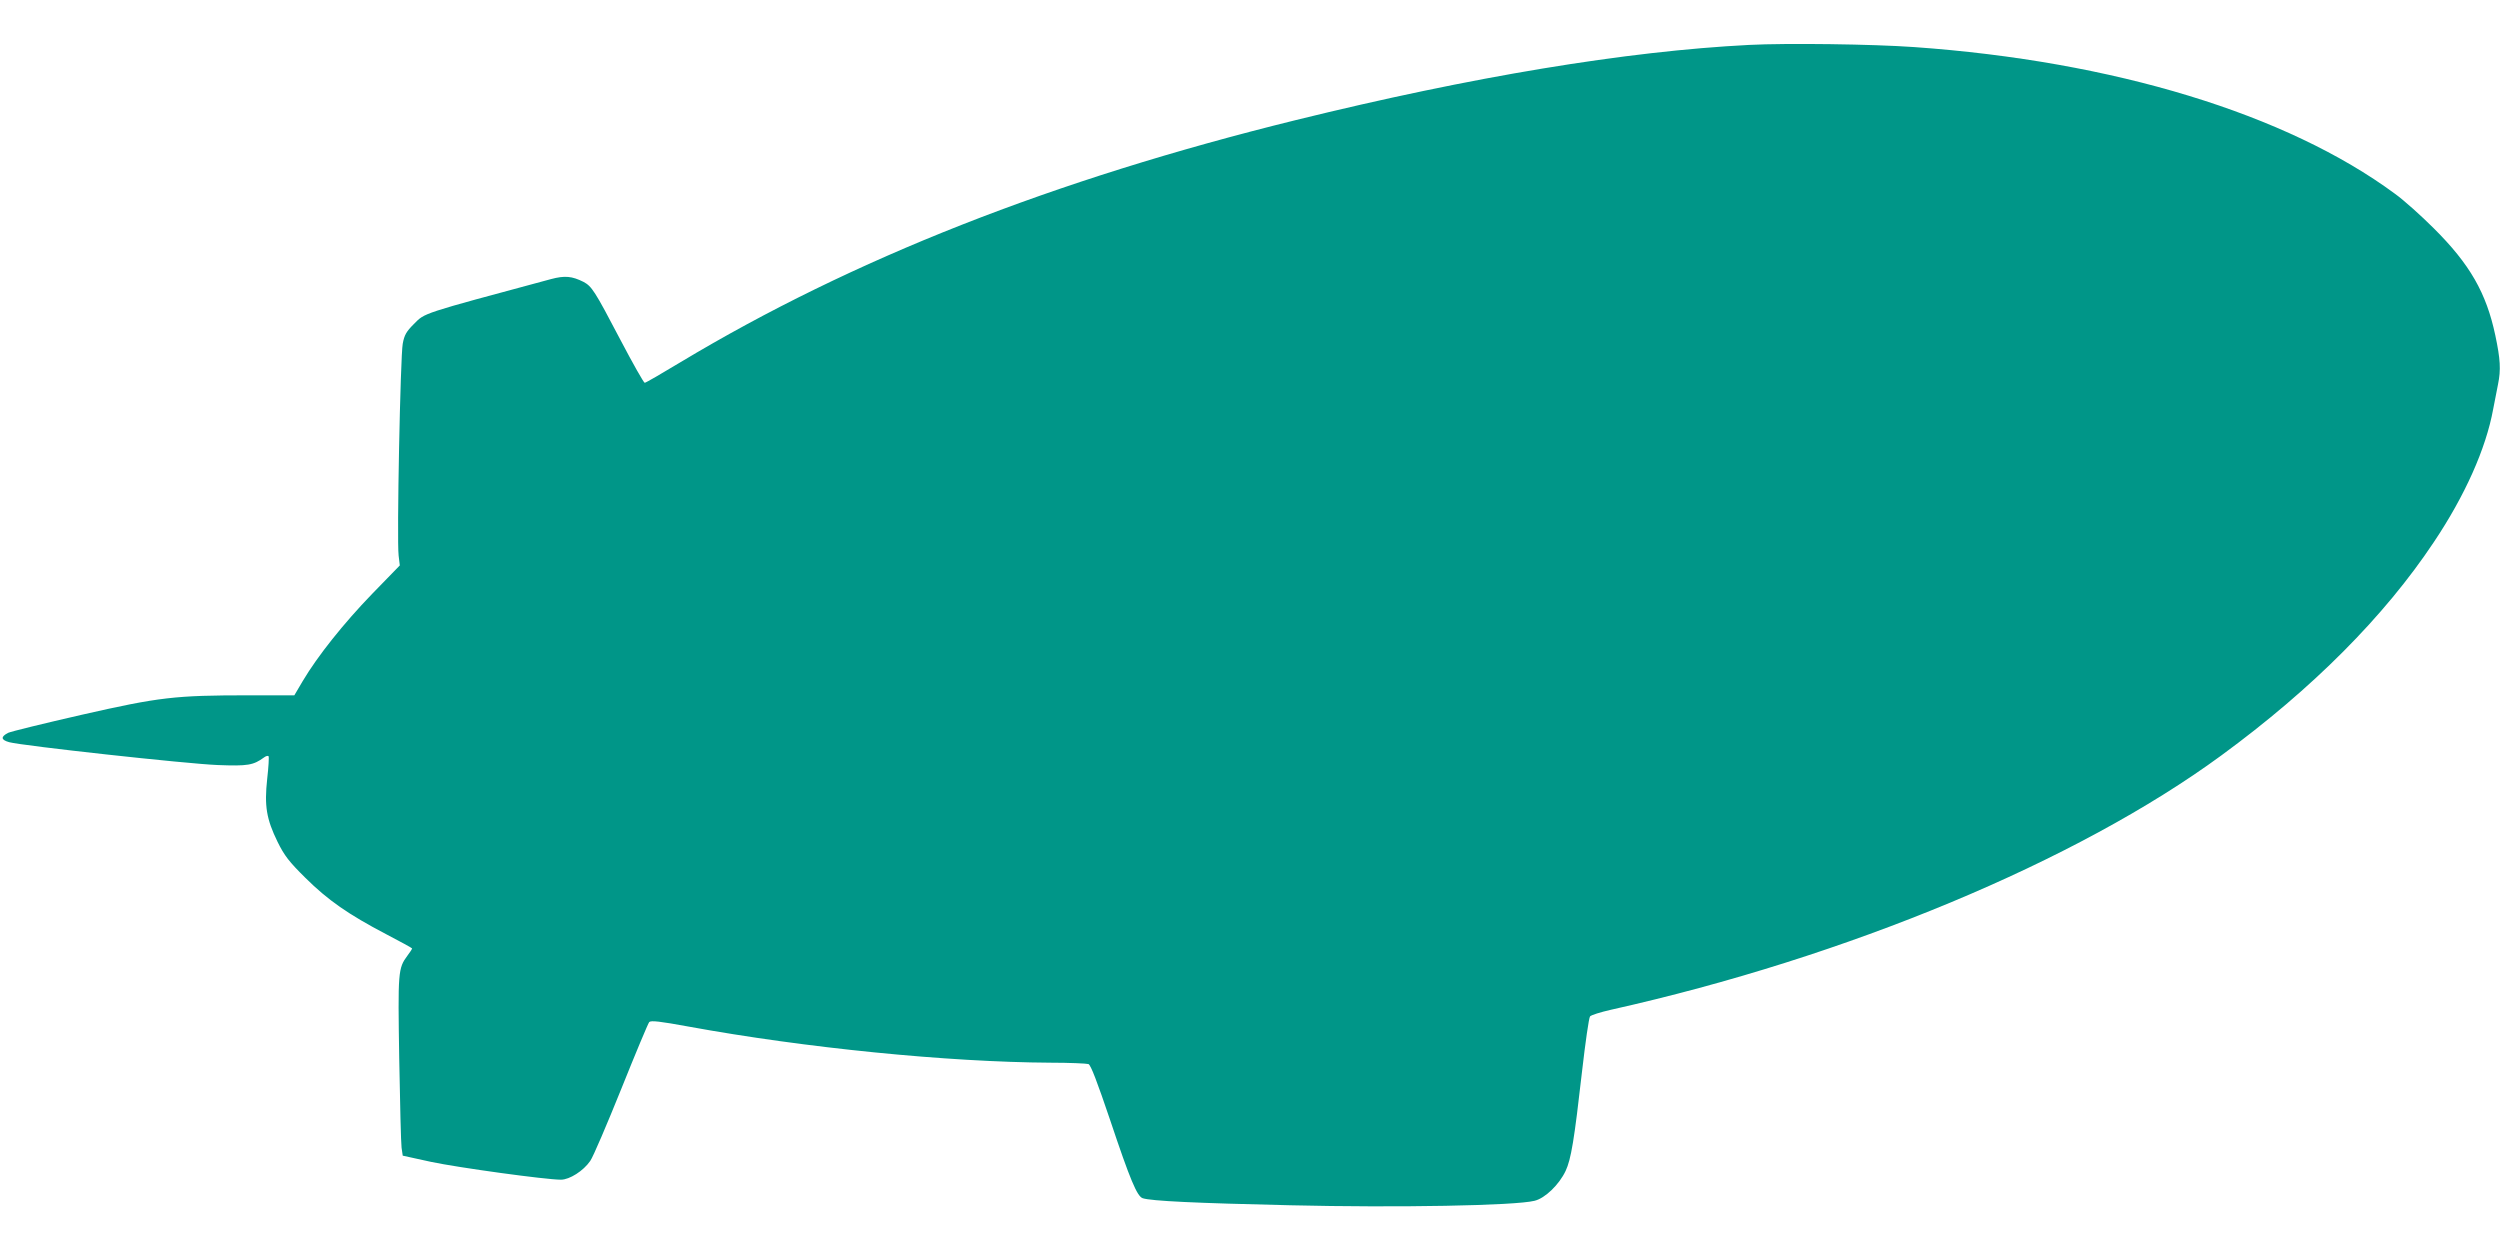
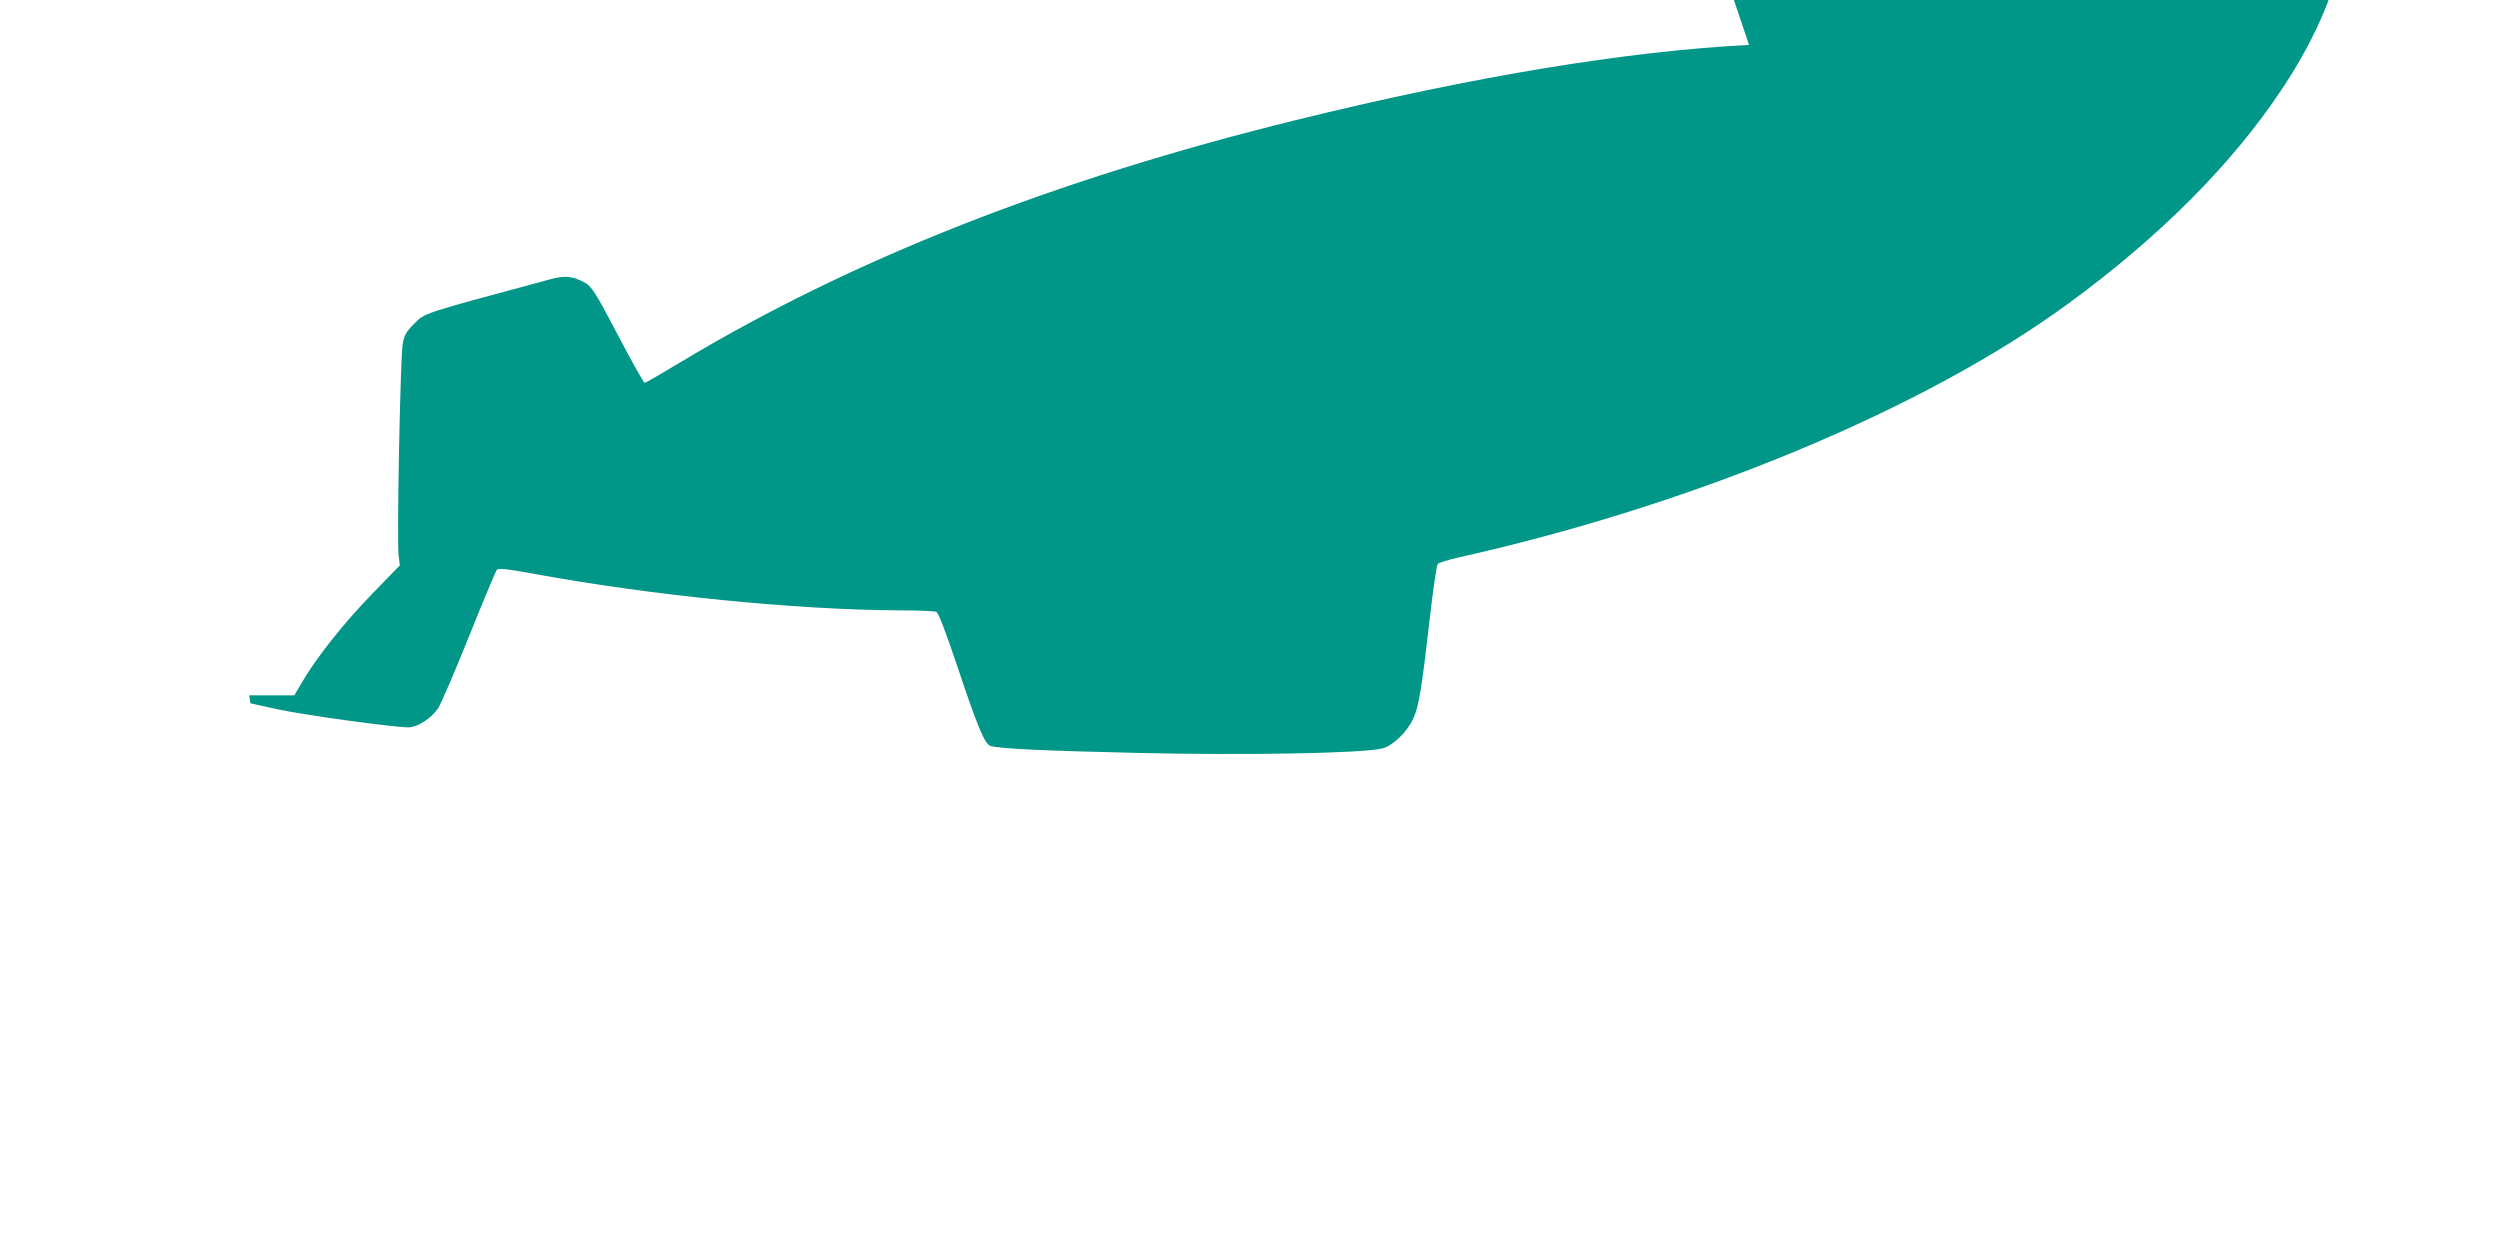
<svg xmlns="http://www.w3.org/2000/svg" version="1.0" width="1280pt" height="640pt" viewBox="0 0 1280 640" preserveAspectRatio="xMidYMid meet">
  <g transform="translate(0,640) scale(0.1,-0.1)" fill="#009688" stroke="none">
-     <path d="M8955 6170 c-628 -32 -1416 -162 -2321 -385 -1241 -306 -2268 -710 -3149 -1239 -96 -58 -179 -106 -184 -106 -5 0 -61 99 -125 221 -132 252 -146 273 -189 296 -58 29 -95 33 -166 14 -672 -181 -644 -172 -702 -230 -38 -38 -49 -56 -57 -101 -12 -61 -31 -1004 -21 -1085 l6 -50 -142 -146 c-145 -150 -279 -318 -355 -446 l-43 -73 -231 0 c-380 0 -459 -9 -859 -100 -192 -44 -360 -85 -375 -92 -39 -20 -38 -36 5 -48 65 -18 910 -111 1068 -117 154 -6 182 -1 237 39 9 7 20 10 23 6 3 -3 0 -55 -7 -116 -15 -139 -4 -205 53 -322 35 -71 59 -102 143 -185 115 -114 220 -187 413 -288 73 -38 133 -71 133 -73 0 -3 -11 -20 -24 -37 -48 -65 -49 -81 -42 -526 4 -229 9 -435 12 -457 l6 -41 146 -32 c137 -29 586 -91 664 -91 44 0 115 45 150 96 15 21 86 188 159 369 73 182 137 335 143 342 9 9 54 4 201 -23 596 -109 1326 -182 1855 -185 96 0 183 -4 193 -7 12 -5 44 -89 111 -287 102 -305 138 -391 167 -400 43 -14 267 -25 756 -36 545 -13 1152 -2 1250 23 54 13 126 83 159 153 28 60 44 157 84 509 17 148 35 275 41 282 6 7 54 22 107 34 1209 270 2387 761 3125 1302 467 342 835 712 1088 1092 160 239 267 479 304 681 9 44 20 102 25 128 15 74 12 127 -14 250 -46 217 -130 364 -315 548 -64 64 -153 144 -199 177 -554 409 -1441 679 -2462 751 -211 15 -649 21 -845 11z" />
+     <path d="M8955 6170 c-628 -32 -1416 -162 -2321 -385 -1241 -306 -2268 -710 -3149 -1239 -96 -58 -179 -106 -184 -106 -5 0 -61 99 -125 221 -132 252 -146 273 -189 296 -58 29 -95 33 -166 14 -672 -181 -644 -172 -702 -230 -38 -38 -49 -56 -57 -101 -12 -61 -31 -1004 -21 -1085 l6 -50 -142 -146 c-145 -150 -279 -318 -355 -446 l-43 -73 -231 0 l6 -41 146 -32 c137 -29 586 -91 664 -91 44 0 115 45 150 96 15 21 86 188 159 369 73 182 137 335 143 342 9 9 54 4 201 -23 596 -109 1326 -182 1855 -185 96 0 183 -4 193 -7 12 -5 44 -89 111 -287 102 -305 138 -391 167 -400 43 -14 267 -25 756 -36 545 -13 1152 -2 1250 23 54 13 126 83 159 153 28 60 44 157 84 509 17 148 35 275 41 282 6 7 54 22 107 34 1209 270 2387 761 3125 1302 467 342 835 712 1088 1092 160 239 267 479 304 681 9 44 20 102 25 128 15 74 12 127 -14 250 -46 217 -130 364 -315 548 -64 64 -153 144 -199 177 -554 409 -1441 679 -2462 751 -211 15 -649 21 -845 11z" />
  </g>
</svg>